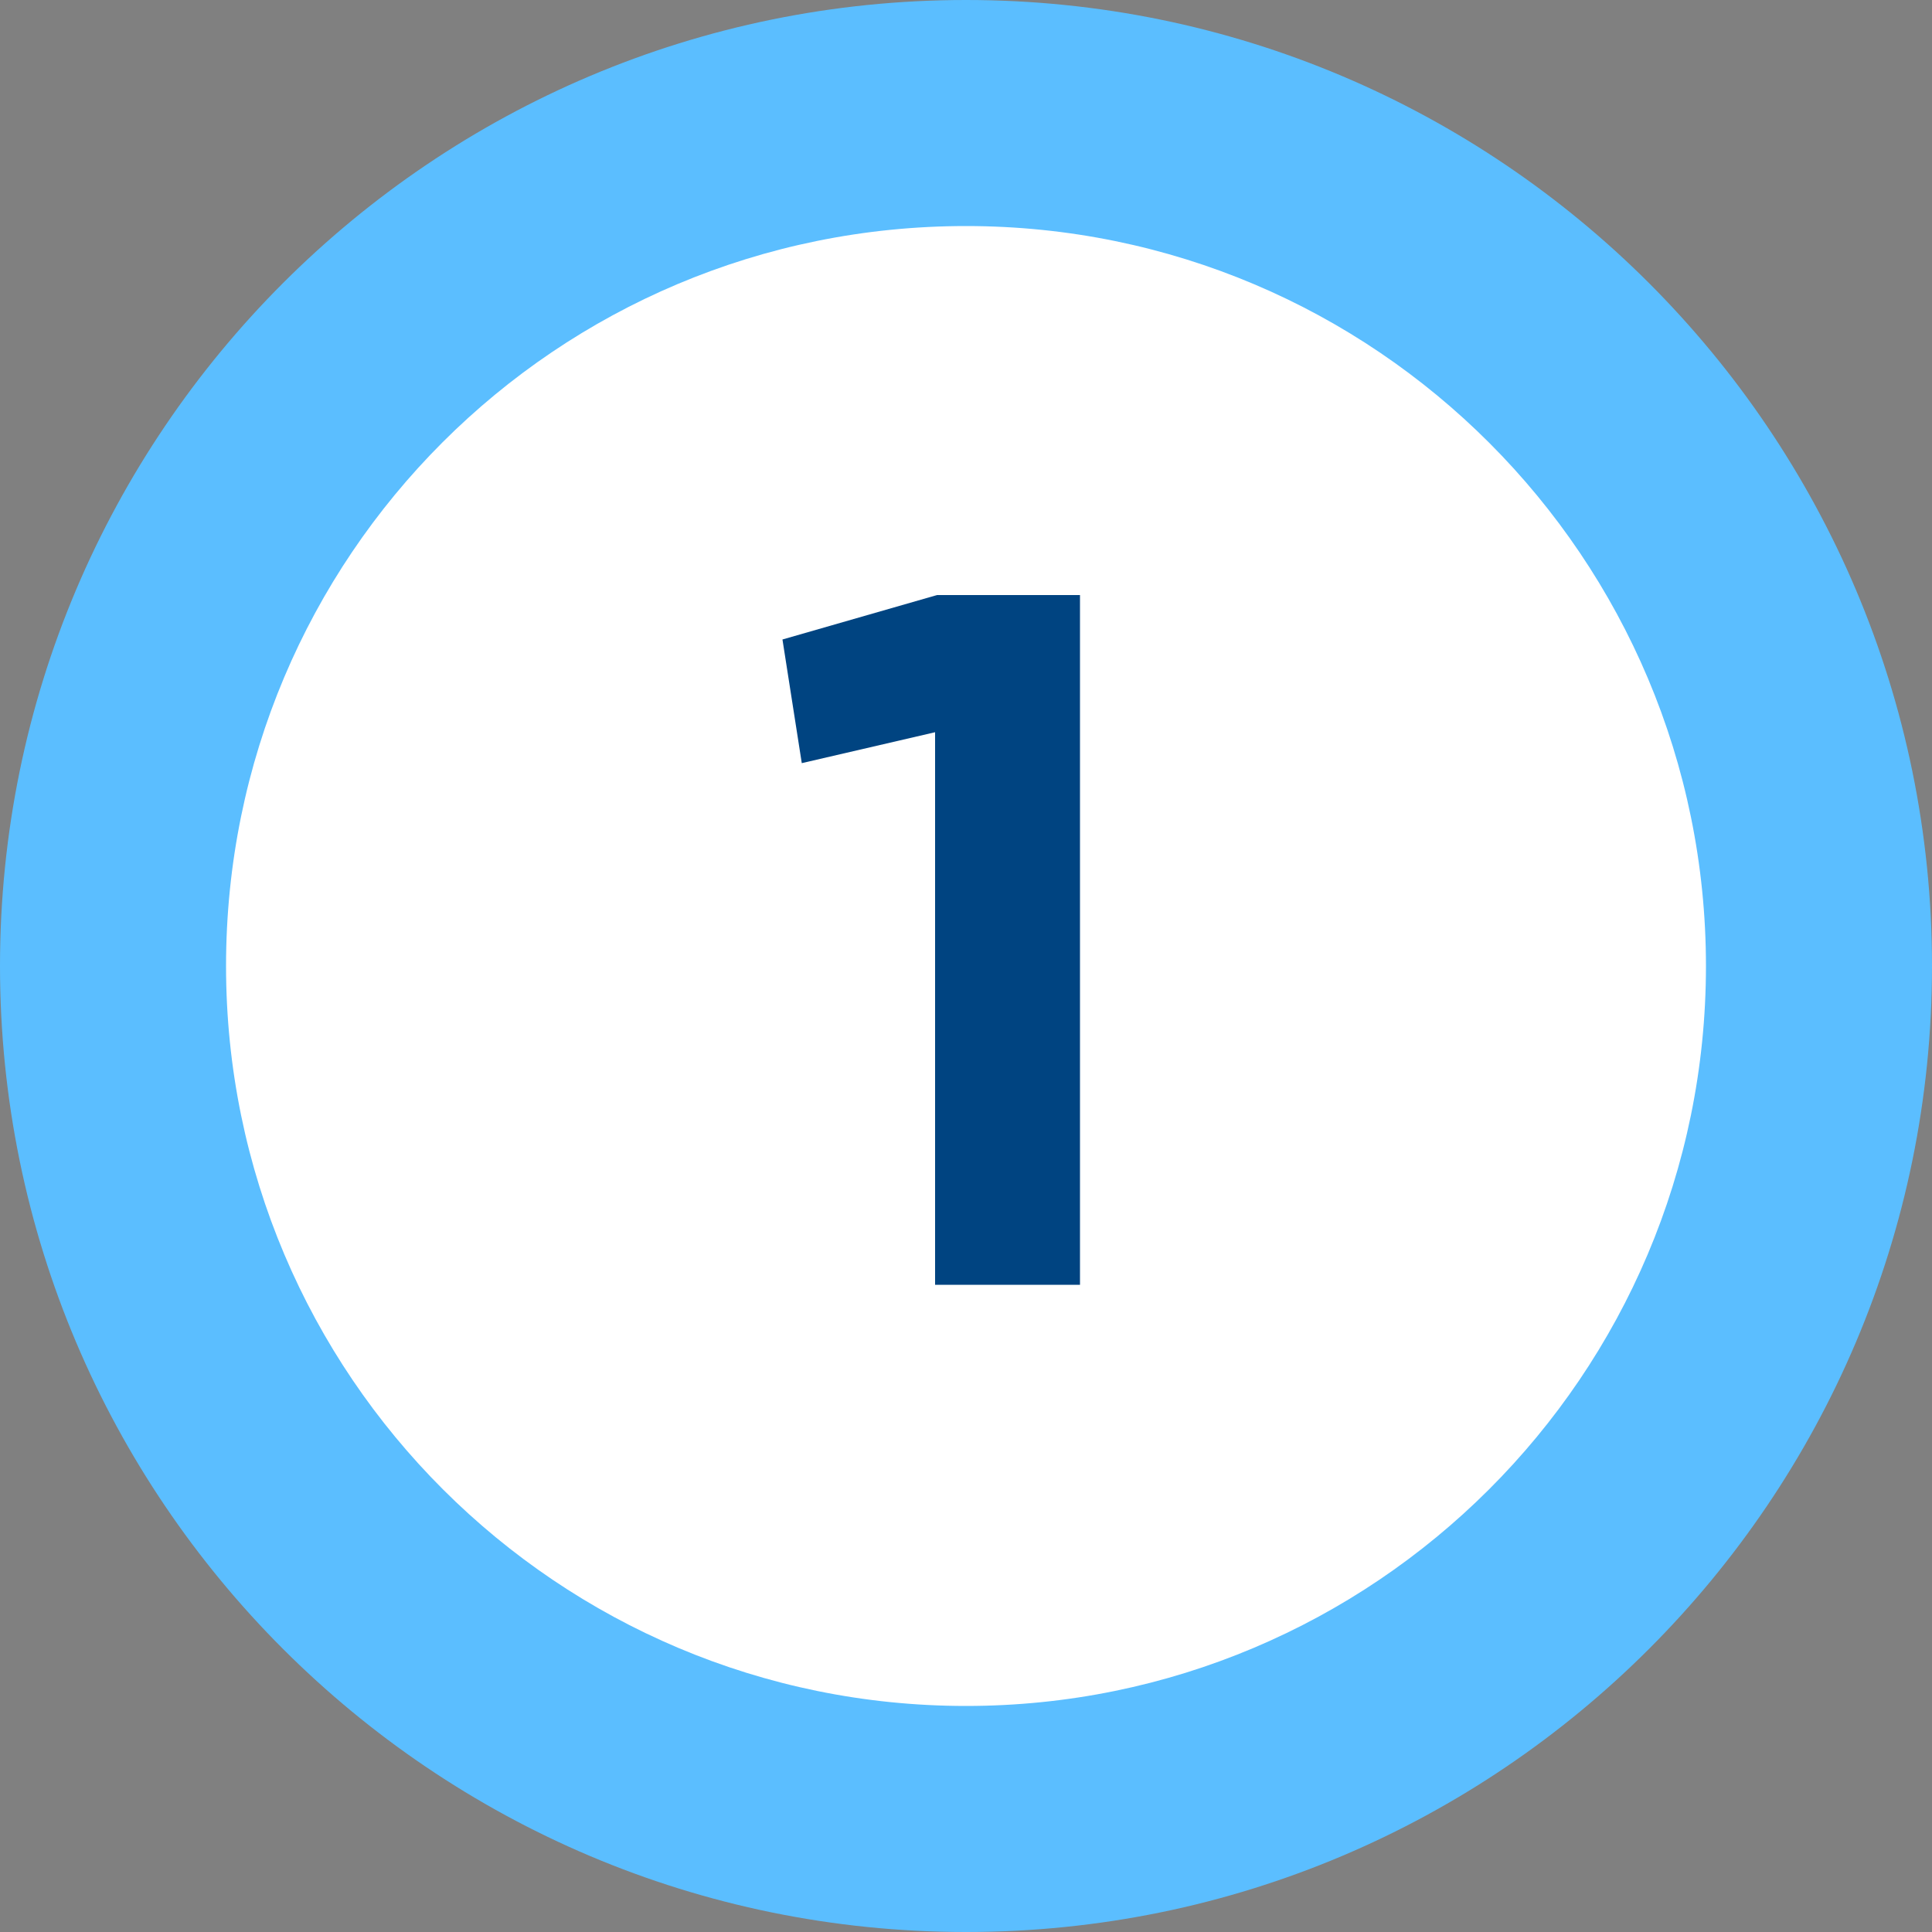
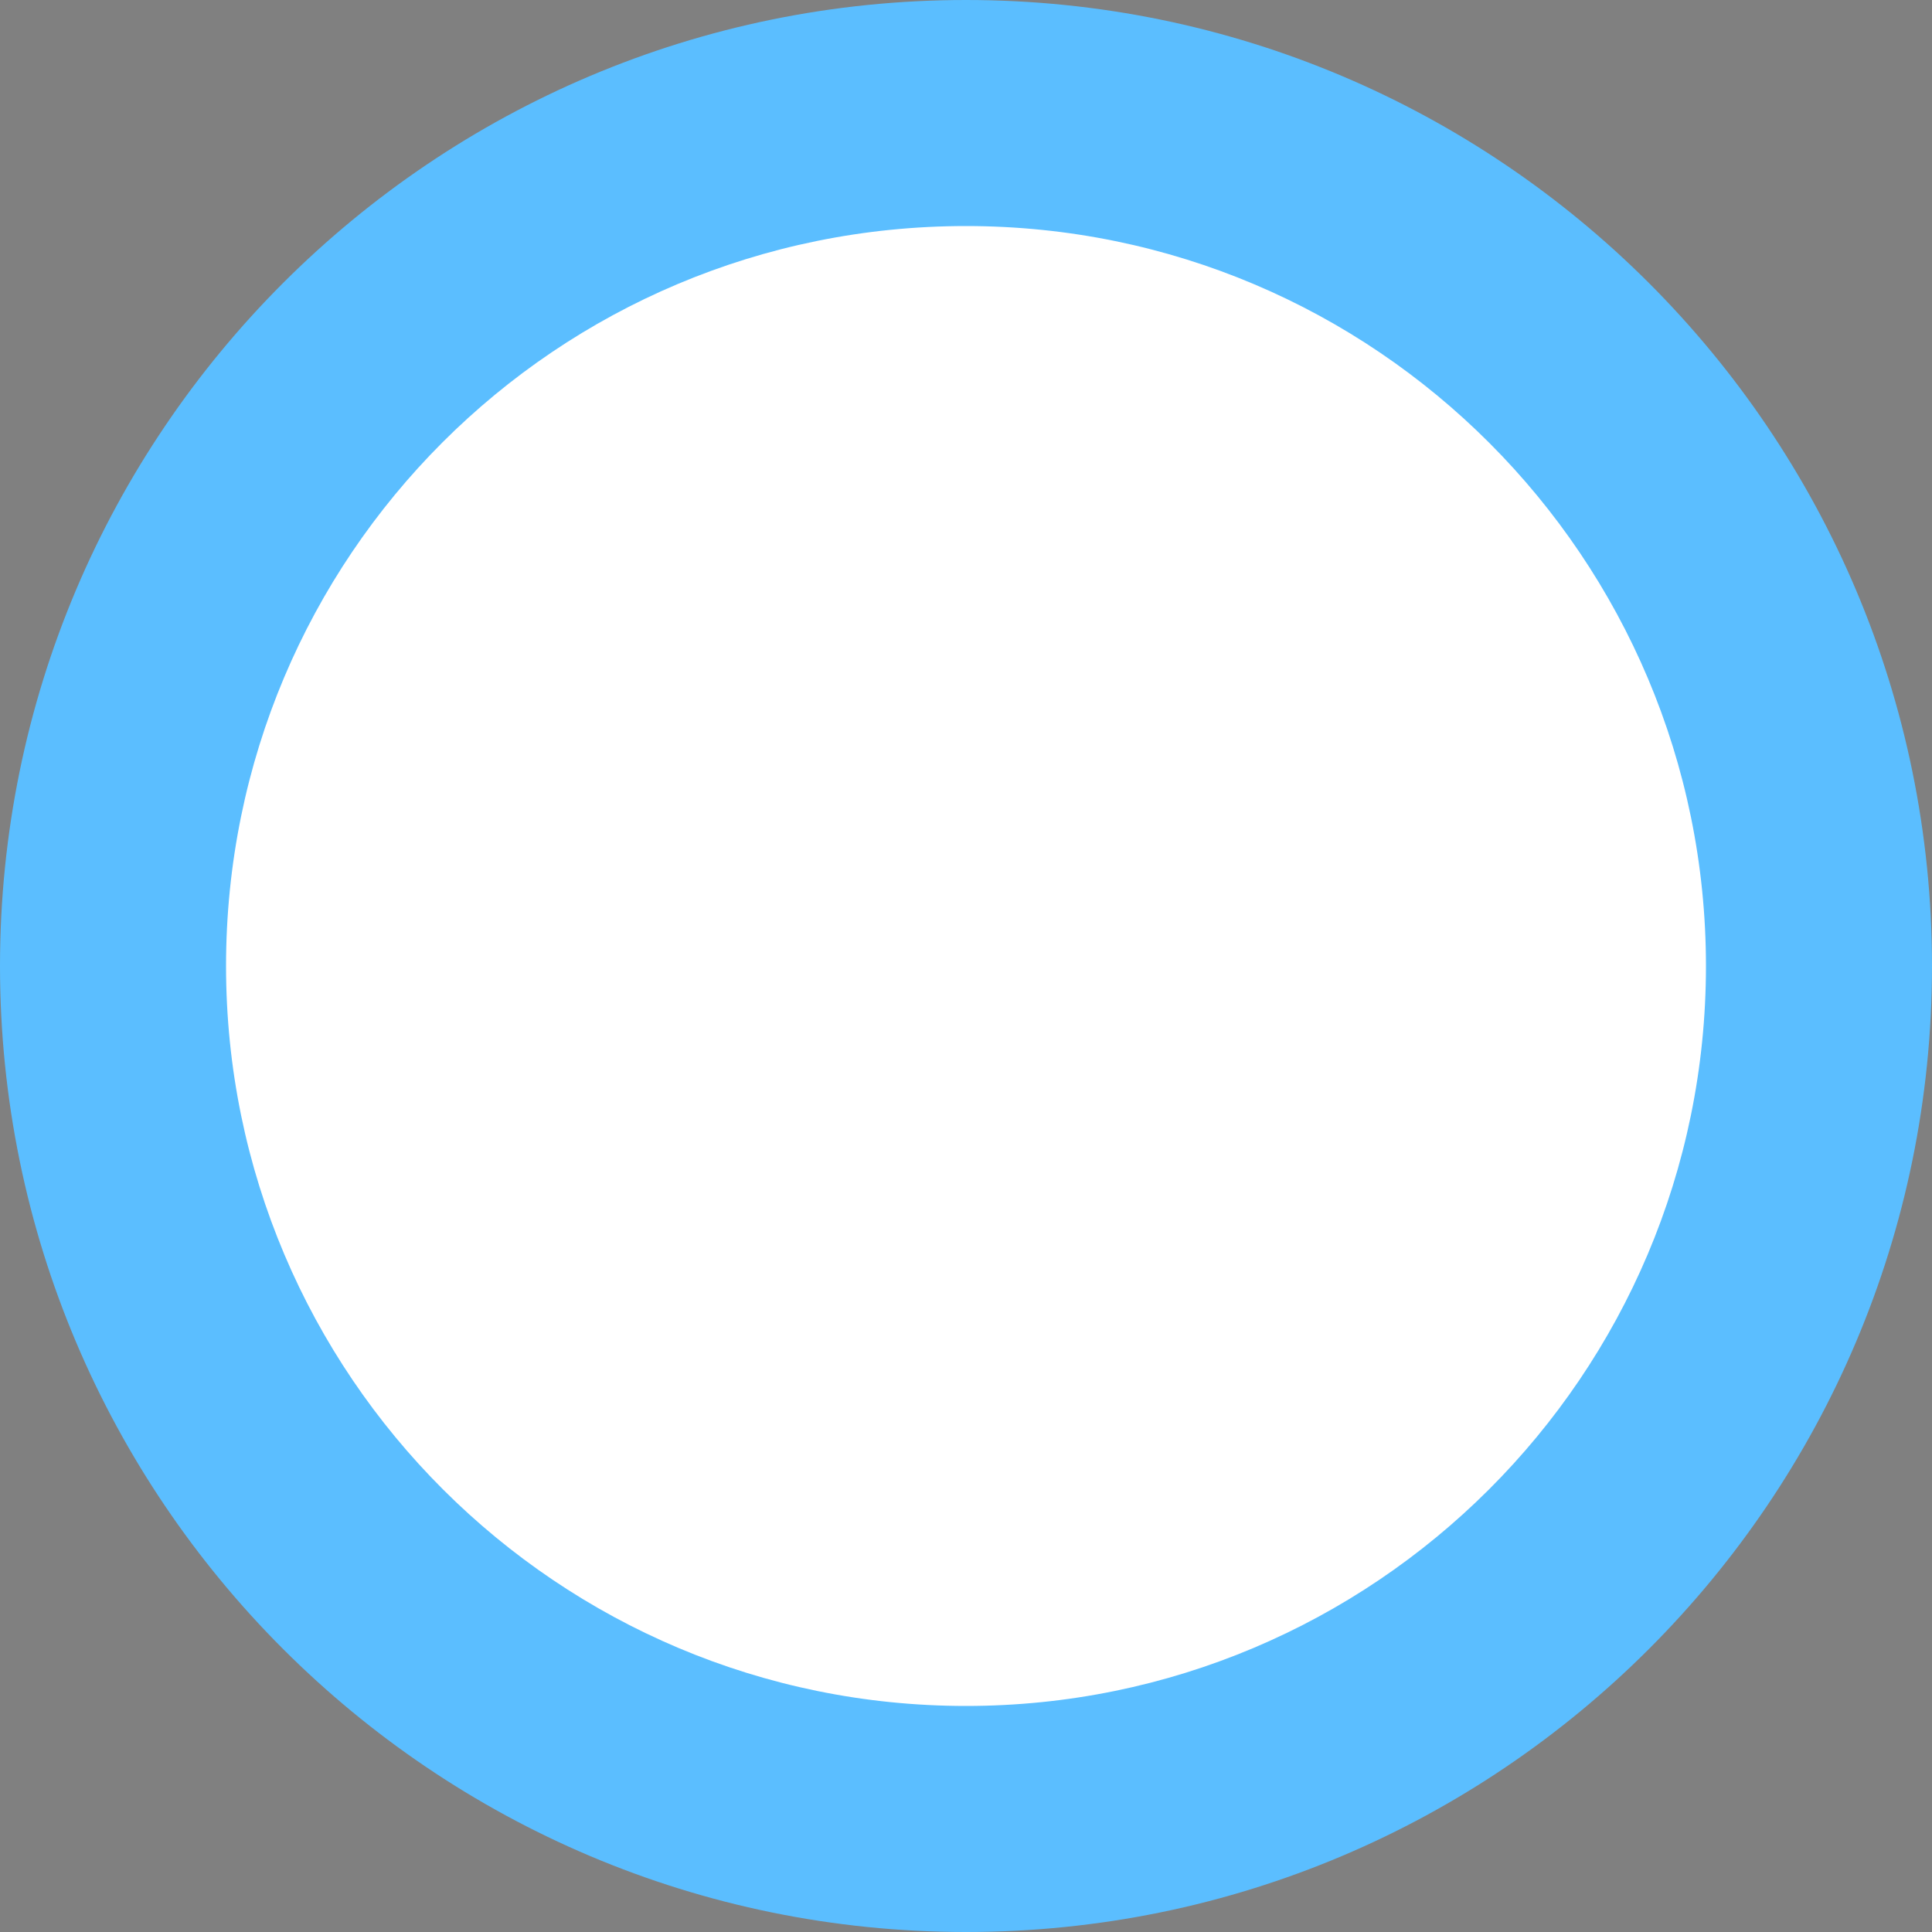
<svg xmlns="http://www.w3.org/2000/svg" version="1.1" viewBox="0 0 100 100">
  <rect x="0" y="0" width="100" height="100" fill="#808080" stroke="none" />
  <defs>
    <style>
      .cls-1 {
        fill: #fff;
      }

      .cls-2 {
        fill: #5bbeff;
      }

      .cls-3 {
        fill: #004481;
      }
    </style>
  </defs>
  <g>
    <g id="Capa_1">
      <g>
        <path class="cls-2" d="M100,50c0,27.6-22.4,50-50,50S0,77.6,0,50,22.4,0,50,0s50,22.4,50,50" />
        <path class="cls-1" d="M88.3,50c0,21.2-17.2,38.3-38.3,38.3S11.7,71.2,11.7,50,28.8,11.7,50,11.7s38.3,17.2,38.3,38.3" />
      </g>
-       <path class="cls-3" d="M48.4,66.5v-28.6l-6.9,1.6-1-6.4,8-2.3h7.4v35.7h-7.6Z" />
    </g>
  </g>
</svg>